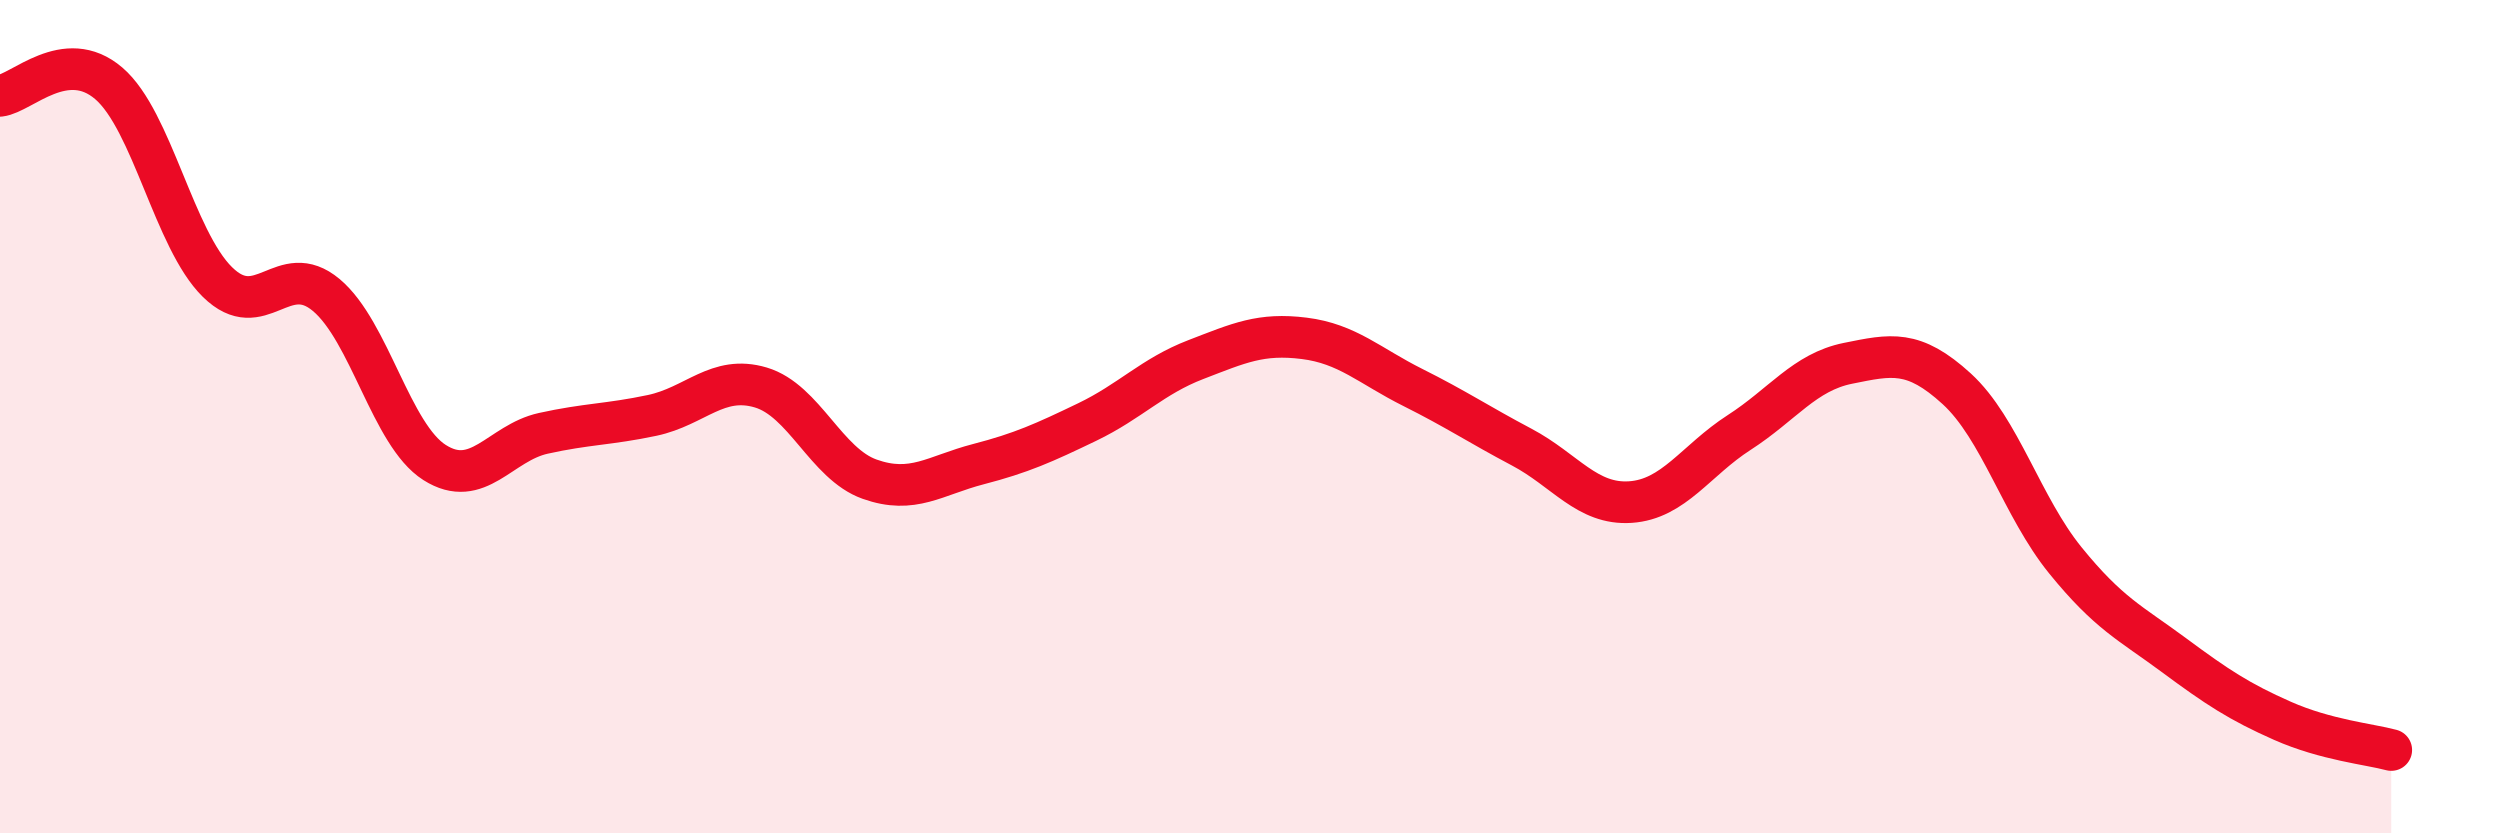
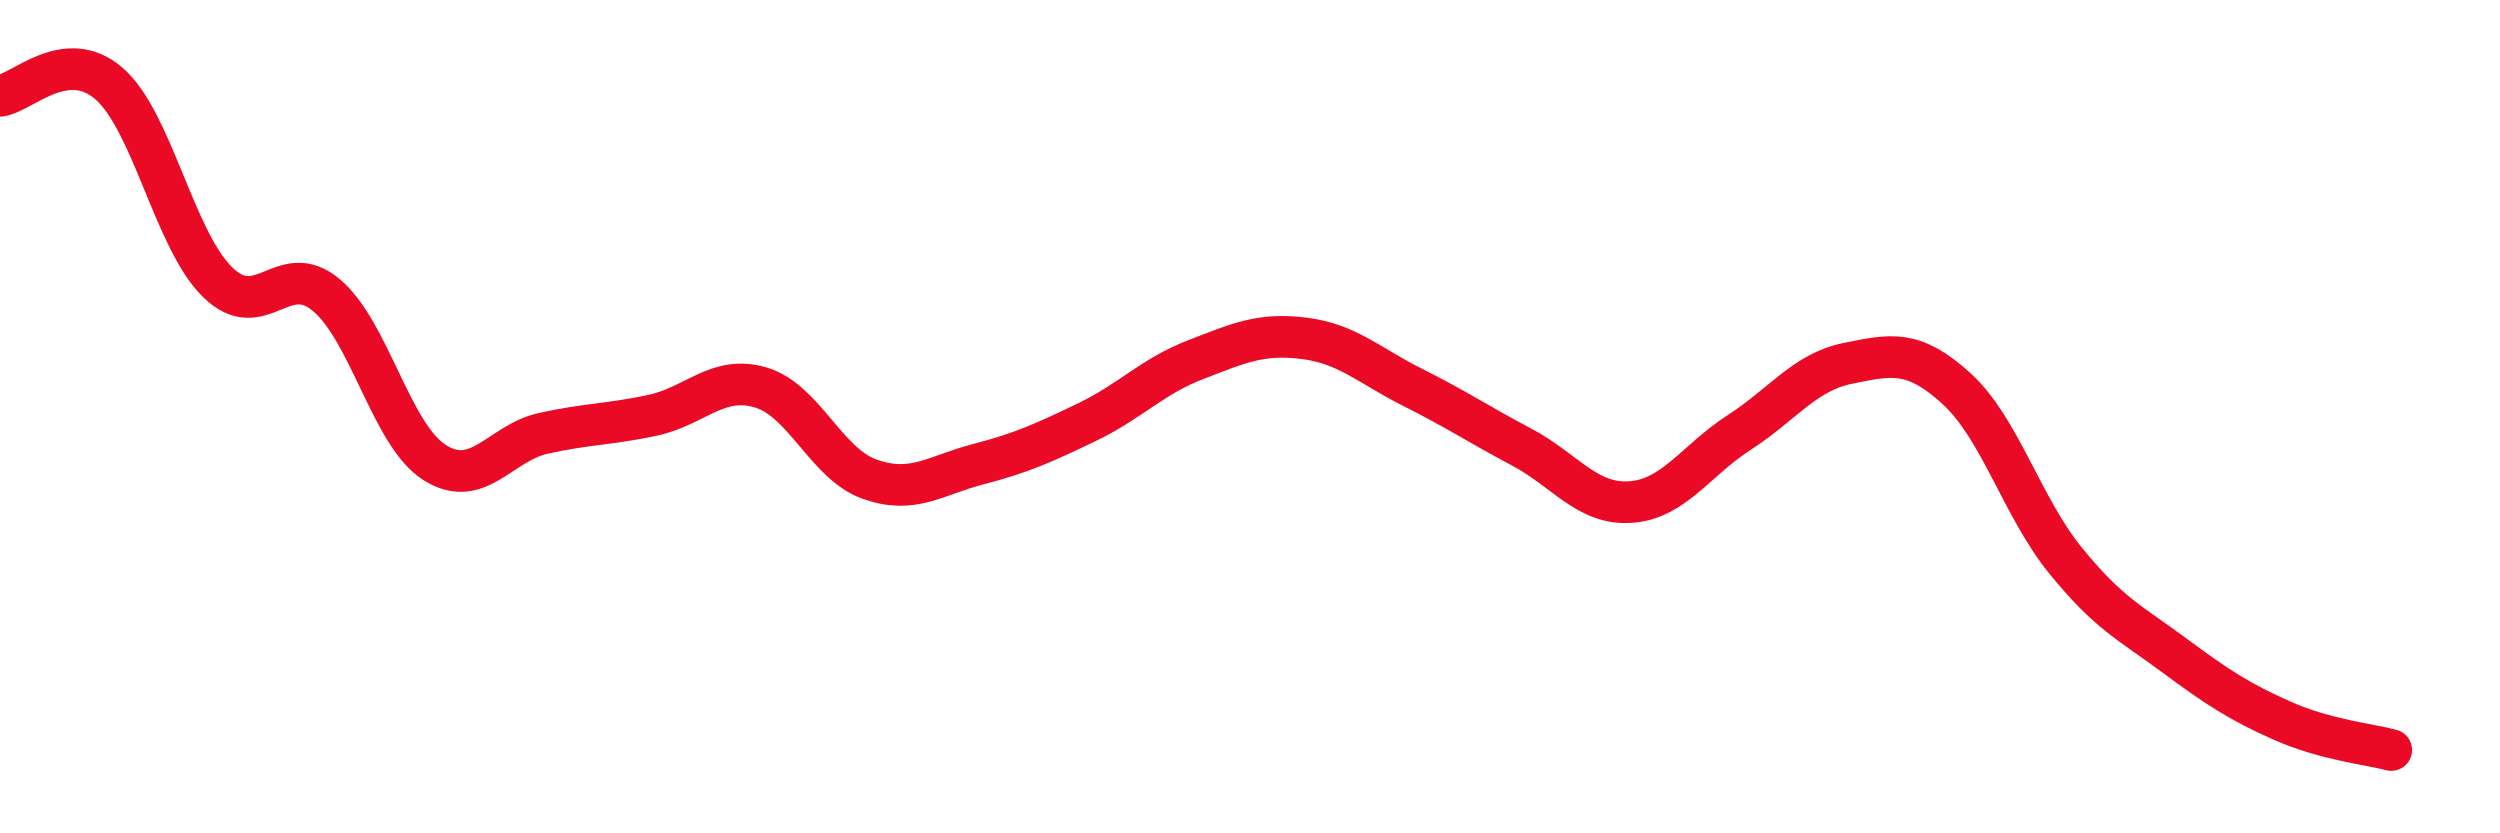
<svg xmlns="http://www.w3.org/2000/svg" width="60" height="20" viewBox="0 0 60 20">
-   <path d="M 0,2.3 C 0.52,2.24 1.57,1.11 2.61,2 C 3.65,2.89 4.18,5.75 5.22,6.77 C 6.26,7.79 6.79,6.21 7.83,7.08 C 8.87,7.95 9.39,10.44 10.43,11.1 C 11.47,11.76 12,10.63 13.04,10.4 C 14.08,10.17 14.61,10.19 15.65,9.97 C 16.69,9.75 17.22,8.99 18.26,9.3 C 19.3,9.61 19.83,11.13 20.87,11.5 C 21.91,11.87 22.44,11.41 23.48,11.14 C 24.52,10.87 25.05,10.63 26.09,10.13 C 27.13,9.63 27.66,9.03 28.7,8.63 C 29.74,8.23 30.26,7.99 31.3,8.12 C 32.34,8.25 32.87,8.78 33.91,9.3 C 34.95,9.82 35.48,10.18 36.52,10.73 C 37.56,11.28 38.09,12.12 39.13,12.05 C 40.17,11.98 40.7,11.05 41.74,10.38 C 42.78,9.71 43.31,8.93 44.35,8.72 C 45.39,8.51 45.92,8.38 46.96,9.33 C 48,10.28 48.53,12.17 49.57,13.45 C 50.61,14.73 51.13,14.95 52.17,15.72 C 53.21,16.49 53.74,16.84 54.78,17.3 C 55.82,17.76 56.87,17.86 57.39,18L57.39 20L0 20Z" fill="#EB0A25" opacity="0.1" stroke-linecap="round" stroke-linejoin="round" />
  <path d="M 0,2.3 C 0.52,2.24 1.57,1.11 2.61,2 C 3.65,2.89 4.18,5.75 5.22,6.77 C 6.26,7.79 6.79,6.21 7.83,7.08 C 8.87,7.95 9.39,10.44 10.43,11.1 C 11.47,11.76 12,10.63 13.04,10.4 C 14.08,10.17 14.61,10.19 15.65,9.97 C 16.69,9.75 17.22,8.99 18.26,9.3 C 19.3,9.61 19.83,11.13 20.87,11.5 C 21.91,11.87 22.44,11.41 23.48,11.14 C 24.52,10.87 25.05,10.63 26.09,10.13 C 27.13,9.63 27.66,9.03 28.7,8.63 C 29.74,8.23 30.26,7.99 31.3,8.12 C 32.34,8.25 32.87,8.78 33.91,9.3 C 34.95,9.82 35.48,10.18 36.52,10.73 C 37.56,11.28 38.09,12.12 39.13,12.05 C 40.17,11.98 40.7,11.05 41.74,10.38 C 42.78,9.71 43.31,8.93 44.35,8.72 C 45.39,8.51 45.92,8.38 46.96,9.33 C 48,10.28 48.53,12.17 49.57,13.45 C 50.61,14.73 51.13,14.95 52.17,15.72 C 53.21,16.49 53.74,16.84 54.78,17.3 C 55.82,17.76 56.87,17.86 57.39,18" stroke="#EB0A25" stroke-width="1" fill="none" stroke-linecap="round" stroke-linejoin="round" />
</svg>